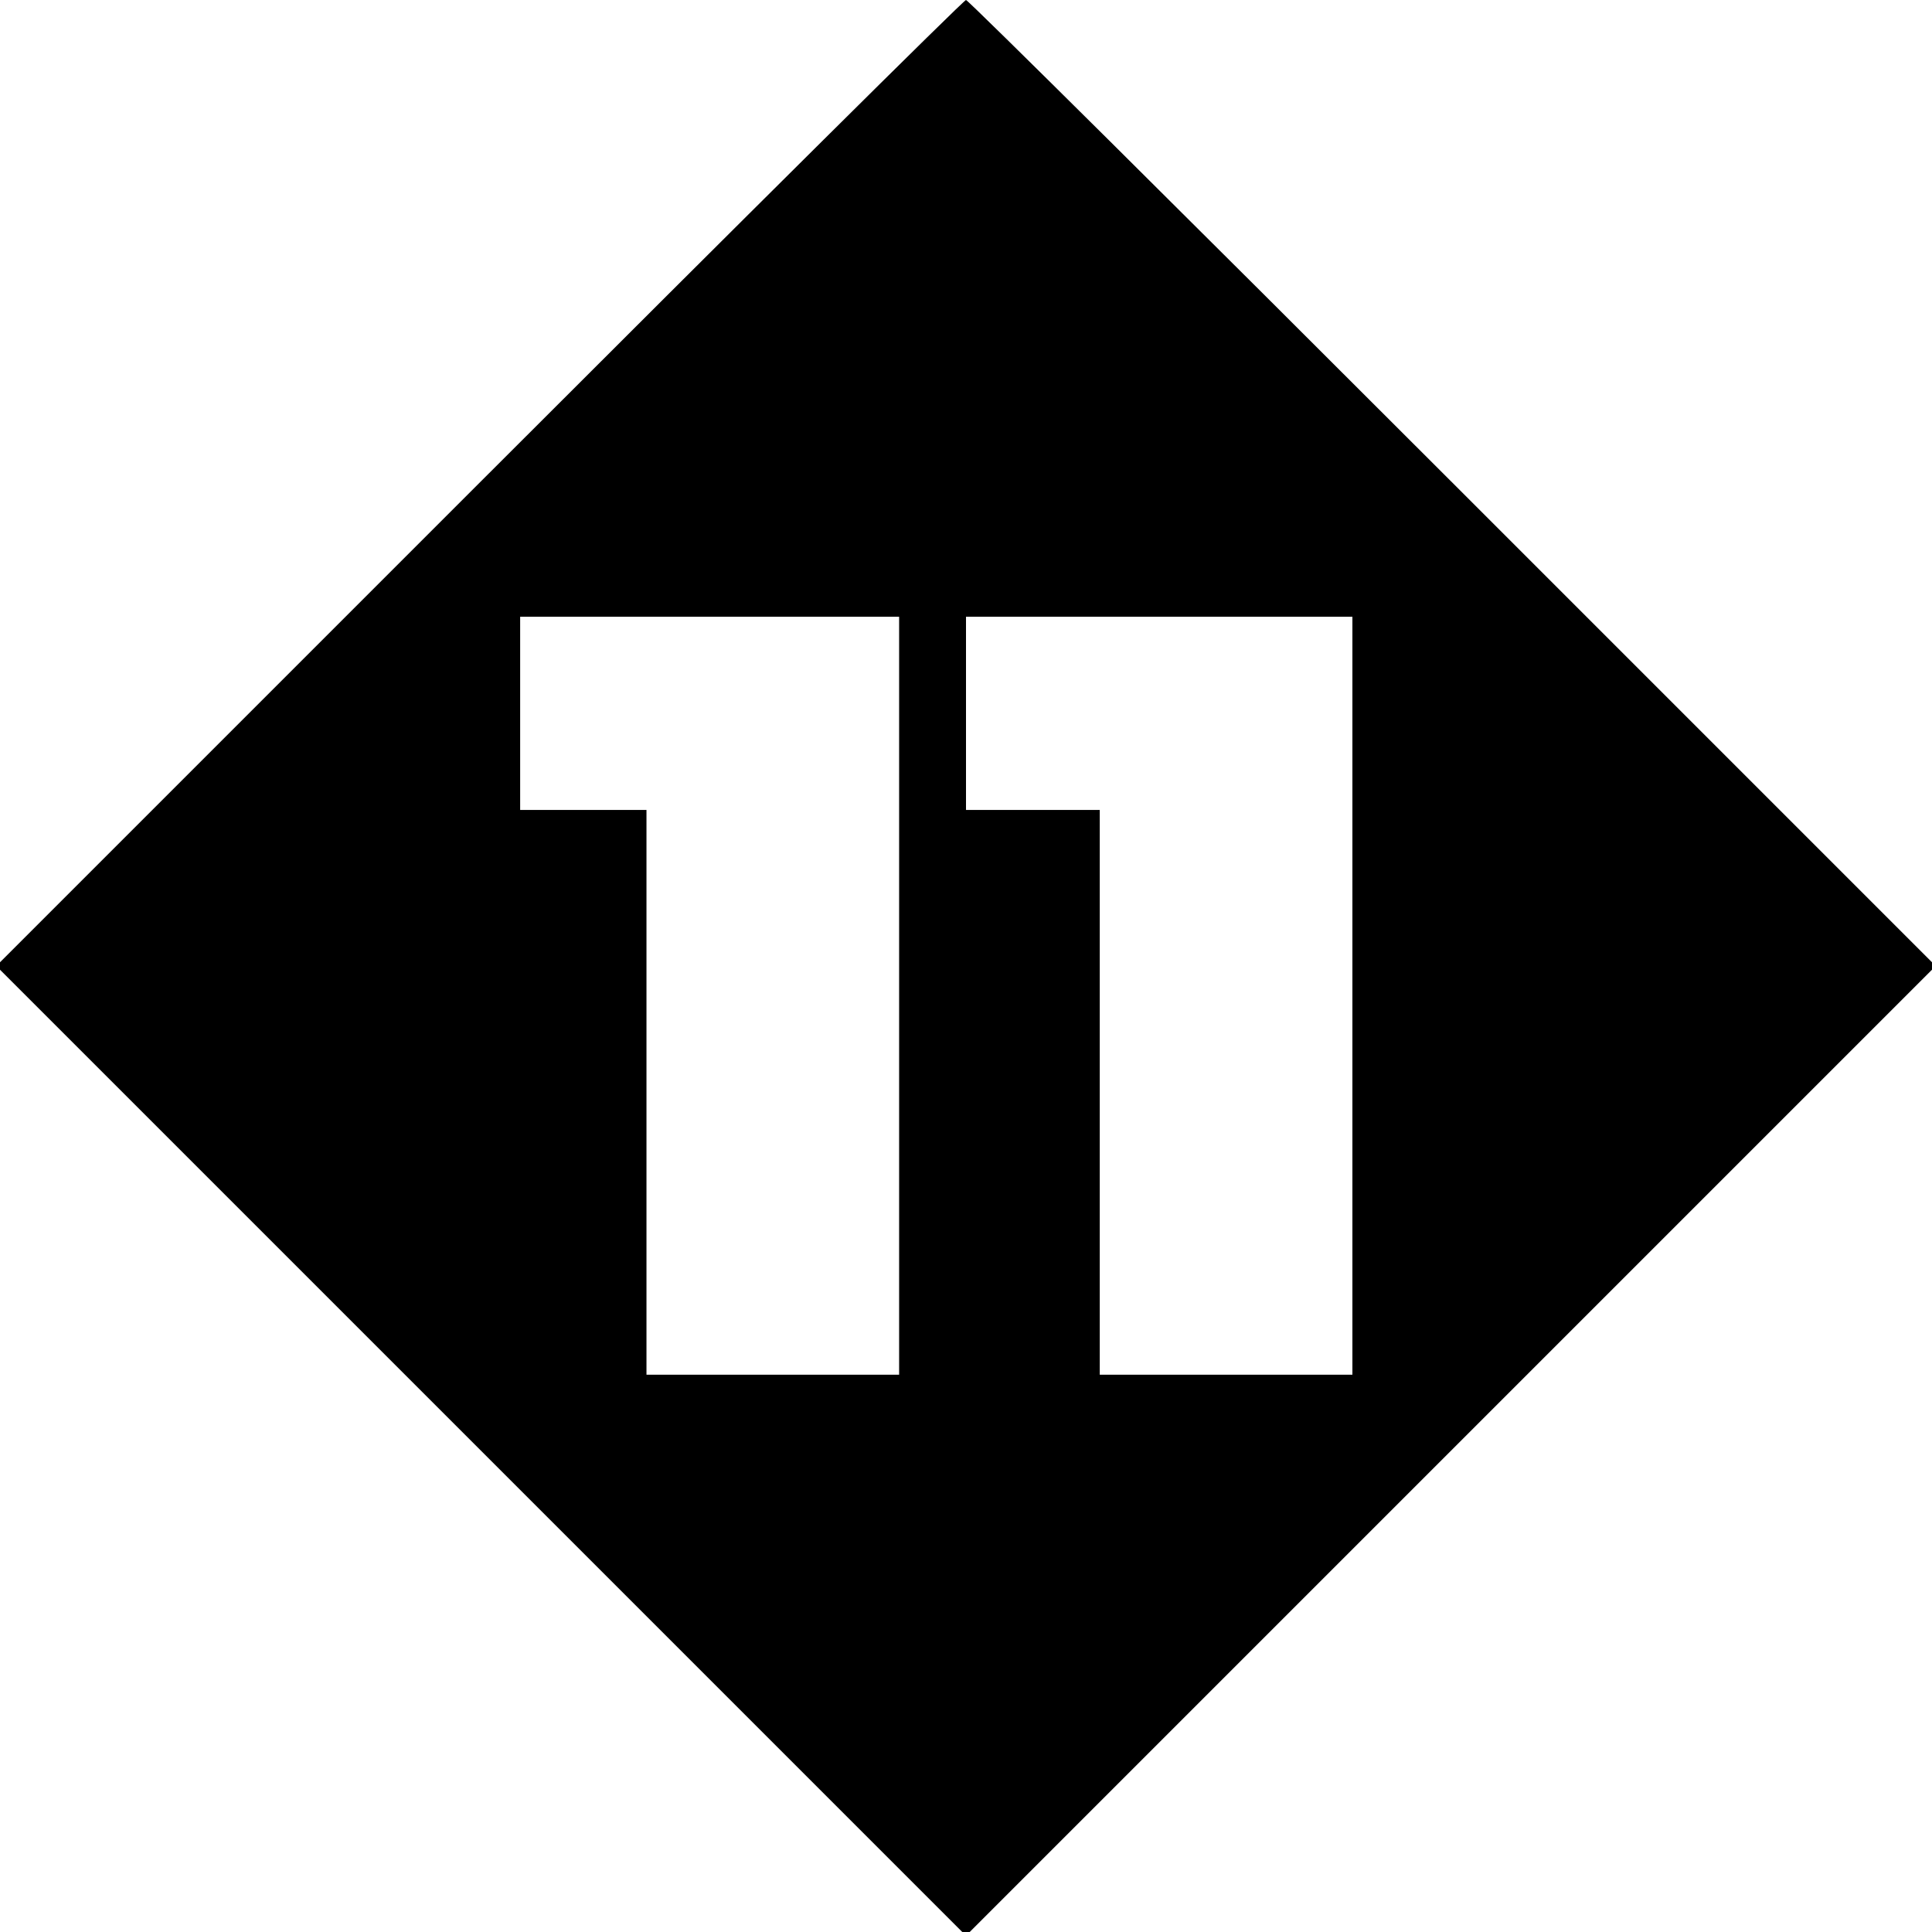
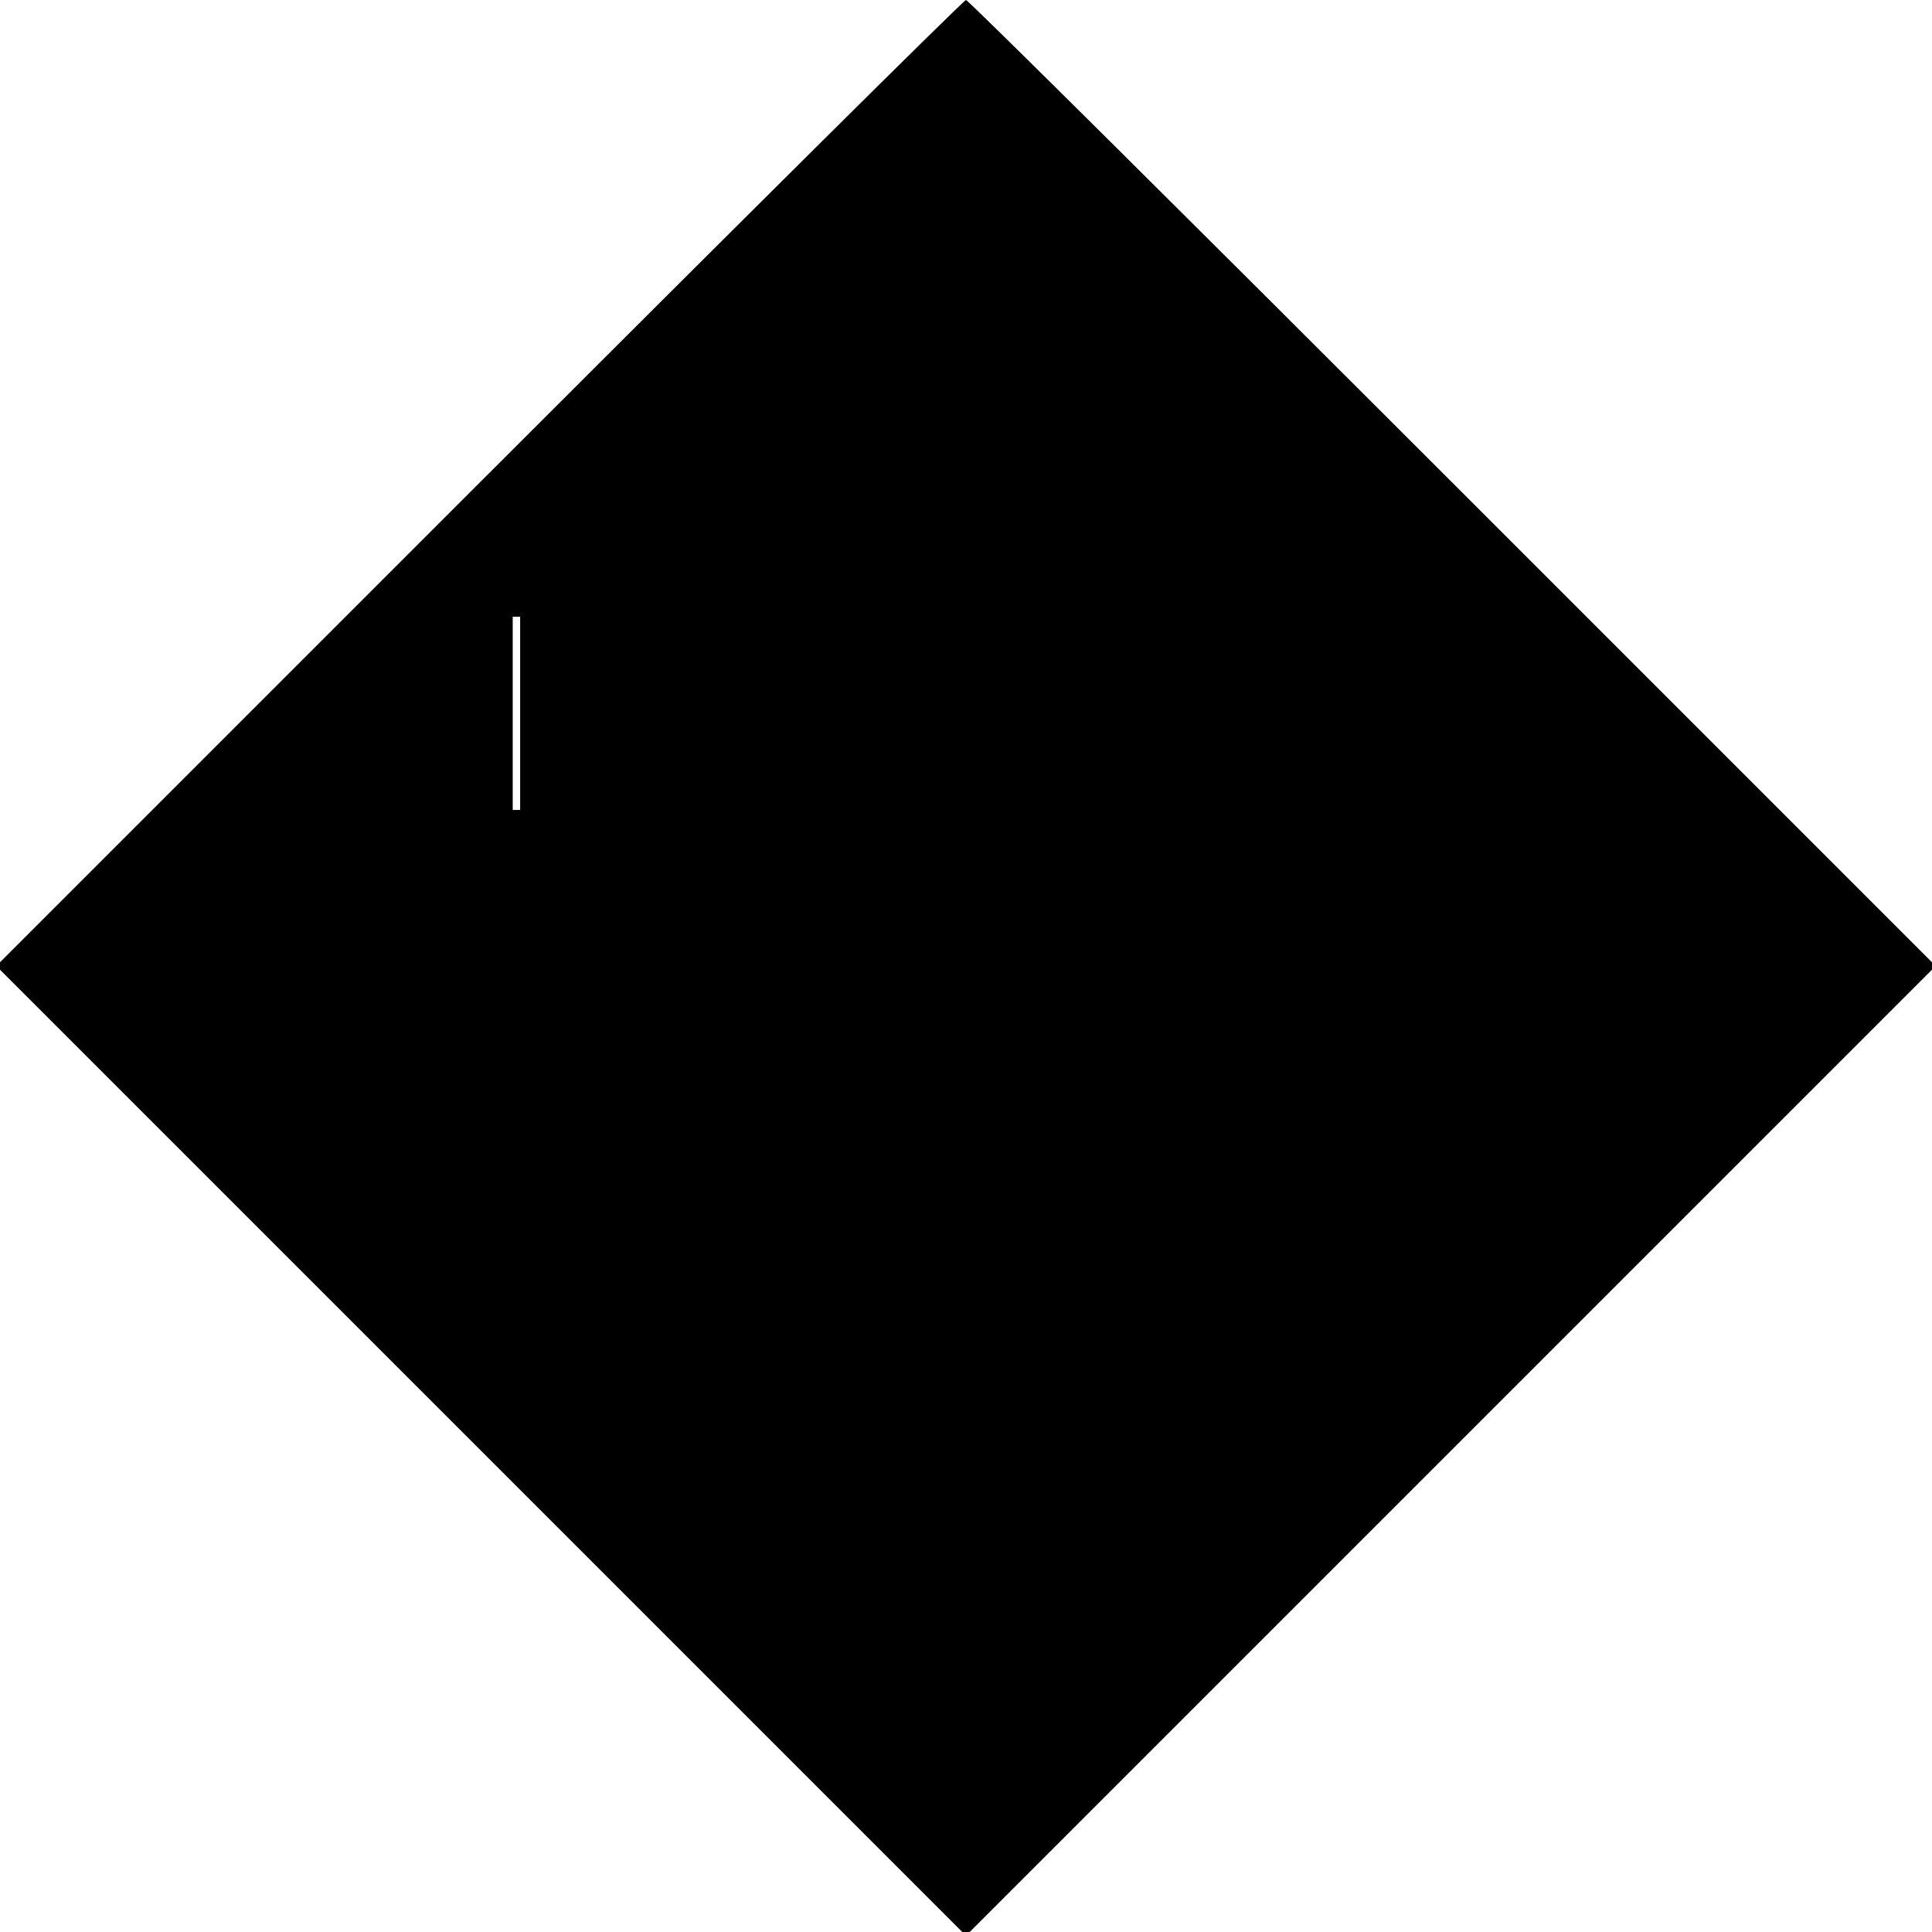
<svg xmlns="http://www.w3.org/2000/svg" version="1.0" width="260pt" height="260pt" viewBox="0 0 260 260" preserveAspectRatio="xMidYMid meet">
  <g transform="translate(0,260) scale(0.1,-0.1)" fill="#000000" stroke="none">
-     <path d="M645 1950 l-650 -650 653 -653 652 -652 652 652 653 653 -650 650 c-357 357 -652 650 -655 650 -3 0 -298 -293 -655 -650z m565 -690 l0 -510 -170 0 -170 0 0 380 0 380 -85 0 -85 0 0 130 0 130 255 0 255 0 0 -510z m610 0 l0 -510 -170 0 -170 0 0 380 0 380 -90 0 -90 0 0 130 0 130 260 0 260 0 0 -510z" />
+     <path d="M645 1950 l-650 -650 653 -653 652 -652 652 652 653 653 -650 650 c-357 357 -652 650 -655 650 -3 0 -298 -293 -655 -650z m565 -690 l0 -510 -170 0 -170 0 0 380 0 380 -85 0 -85 0 0 130 0 130 255 0 255 0 0 -510z l0 -510 -170 0 -170 0 0 380 0 380 -90 0 -90 0 0 130 0 130 260 0 260 0 0 -510z" />
  </g>
</svg>